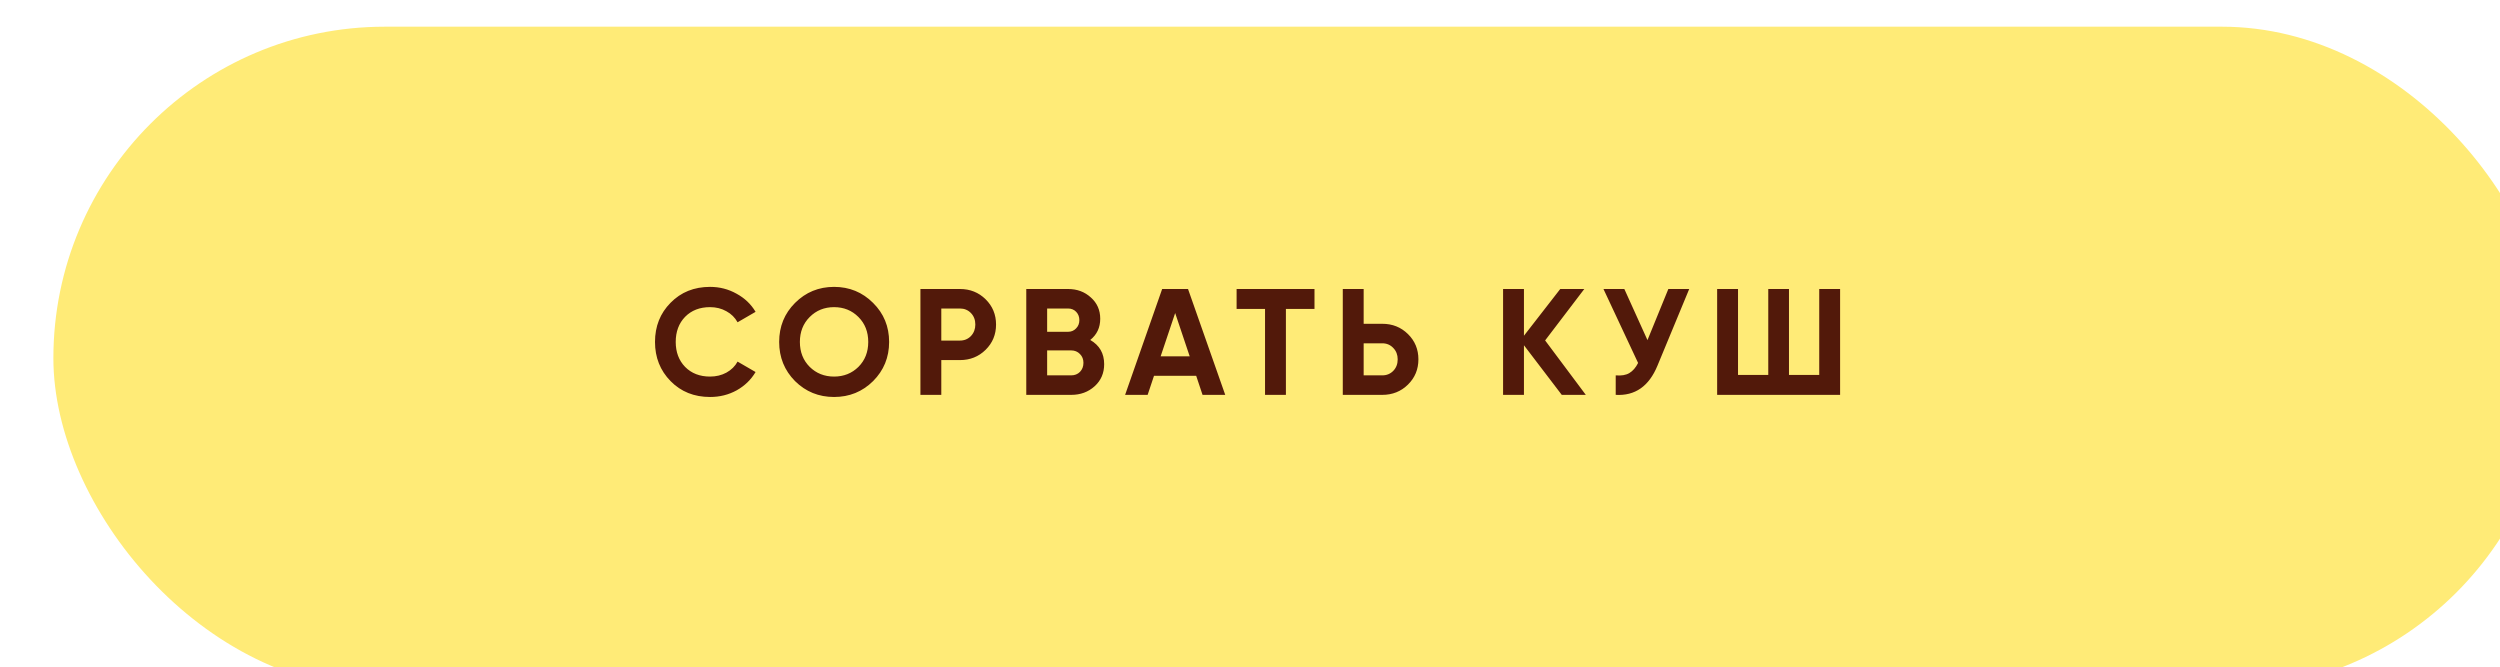
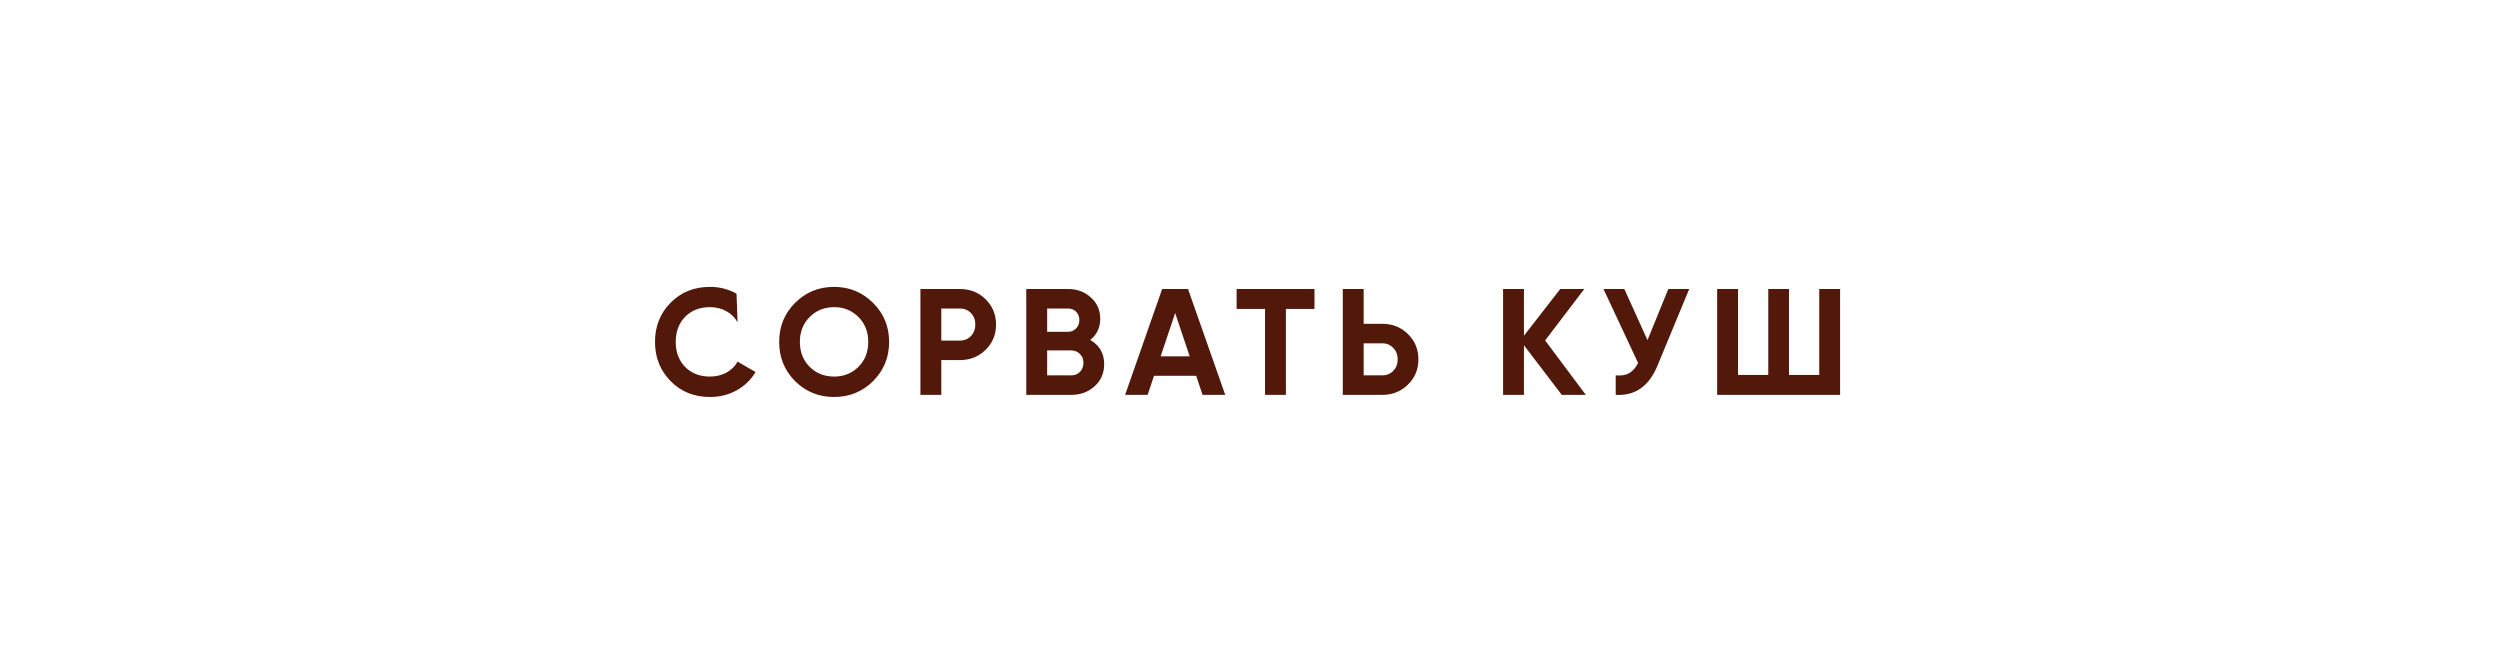
<svg xmlns="http://www.w3.org/2000/svg" width="281" height="75" viewBox="0 0 281 75" fill="none">
  <g filter="url(#filter0_i_1022_130)">
-     <rect width="281" height="74.523" rx="37.261" fill="#FFEB77" />
-   </g>
-   <path d="M79.81 44.621C78.019 44.621 76.54 44.026 75.373 42.837C74.206 41.647 73.622 40.179 73.622 38.434C73.622 36.677 74.206 35.209 75.373 34.031C76.54 32.84 78.019 32.245 79.81 32.245C80.887 32.245 81.879 32.501 82.785 33.011C83.703 33.509 84.417 34.189 84.927 35.05L82.904 36.224C82.609 35.691 82.19 35.277 81.646 34.983C81.102 34.676 80.49 34.523 79.81 34.523C78.654 34.523 77.719 34.886 77.005 35.611C76.302 36.337 75.951 37.278 75.951 38.434C75.951 39.578 76.302 40.513 77.005 41.239C77.719 41.964 78.654 42.327 79.81 42.327C80.49 42.327 81.102 42.179 81.646 41.885C82.201 41.578 82.621 41.165 82.904 40.644L84.927 41.816C84.417 42.678 83.709 43.364 82.802 43.873C81.895 44.372 80.898 44.621 79.81 44.621ZM98.135 42.837C96.934 44.026 95.472 44.621 93.749 44.621C92.026 44.621 90.564 44.026 89.363 42.837C88.173 41.635 87.578 40.167 87.578 38.434C87.578 36.7 88.173 35.237 89.363 34.047C90.564 32.846 92.026 32.245 93.749 32.245C95.472 32.245 96.934 32.846 98.135 34.047C99.336 35.237 99.937 36.7 99.937 38.434C99.937 40.167 99.336 41.635 98.135 42.837ZM91.012 41.239C91.749 41.964 92.661 42.327 93.749 42.327C94.837 42.327 95.749 41.964 96.486 41.239C97.223 40.502 97.591 39.567 97.591 38.434C97.591 37.3 97.223 36.365 96.486 35.629C95.749 34.892 94.837 34.523 93.749 34.523C92.661 34.523 91.749 34.892 91.012 35.629C90.275 36.365 89.907 37.3 89.907 38.434C89.907 39.567 90.275 40.502 91.012 41.239ZM107.893 32.483C109.038 32.483 110.001 32.869 110.783 33.639C111.565 34.41 111.956 35.356 111.956 36.478C111.956 37.6 111.565 38.547 110.783 39.318C110.001 40.088 109.038 40.474 107.893 40.474H105.802V44.383H103.456V32.483H107.893ZM107.893 38.281C108.392 38.281 108.805 38.111 109.134 37.77C109.463 37.419 109.627 36.989 109.627 36.478C109.627 35.957 109.463 35.526 109.134 35.187C108.805 34.846 108.392 34.676 107.893 34.676H105.802V38.281H107.893ZM122.544 38.212C123.587 38.813 124.108 39.72 124.108 40.932C124.108 41.941 123.751 42.769 123.037 43.414C122.323 44.06 121.445 44.383 120.402 44.383H115.353V32.483H120.045C121.065 32.483 121.921 32.801 122.612 33.435C123.315 34.059 123.666 34.858 123.666 35.833C123.666 36.819 123.292 37.612 122.544 38.212ZM120.045 34.676H117.699V37.294H120.045C120.408 37.294 120.708 37.17 120.946 36.92C121.196 36.671 121.32 36.359 121.32 35.986C121.32 35.611 121.201 35.3 120.963 35.05C120.725 34.801 120.419 34.676 120.045 34.676ZM120.402 42.191C120.799 42.191 121.128 42.06 121.388 41.8C121.649 41.528 121.779 41.188 121.779 40.779C121.779 40.383 121.649 40.054 121.388 39.794C121.128 39.522 120.799 39.386 120.402 39.386H117.699V42.191H120.402ZM135.166 44.383L134.452 42.242H129.709L128.995 44.383H126.462L130.627 32.483H133.534L137.716 44.383H135.166ZM130.457 40.048H133.721L132.089 35.187L130.457 40.048ZM147.749 32.483V34.727H144.536V44.383H142.19V34.727H138.994V32.483H147.749ZM155.366 36.394C156.511 36.394 157.474 36.779 158.256 37.55C159.038 38.32 159.429 39.267 159.429 40.389C159.429 41.511 159.038 42.457 158.256 43.227C157.474 43.998 156.511 44.383 155.366 44.383H150.929V32.483H153.275V36.394H155.366ZM155.366 42.191C155.865 42.191 156.278 42.02 156.607 41.681C156.936 41.34 157.1 40.91 157.1 40.389C157.1 39.879 156.936 39.453 156.607 39.114C156.278 38.762 155.865 38.587 155.366 38.587H153.275V42.191H155.366ZM178.245 44.383H175.542L171.292 38.807V44.383H168.946V32.483H171.292V37.736L175.372 32.483H178.075L173.672 38.264L178.245 44.383ZM187.522 32.483H189.868L186.298 41.102C185.346 43.414 183.782 44.508 181.606 44.383V42.191C182.241 42.247 182.751 42.162 183.136 41.935C183.533 41.697 183.862 41.318 184.122 40.797L180.229 32.483H182.575L185.176 38.23L187.522 32.483ZM204.482 32.483H206.828V44.383H193.007V32.483H195.353V42.139H198.753V32.483H201.082V42.139H204.482V32.483Z" fill="#52190A" />
+     </g>
+   <path d="M79.81 44.621C78.019 44.621 76.54 44.026 75.373 42.837C74.206 41.647 73.622 40.179 73.622 38.434C73.622 36.677 74.206 35.209 75.373 34.031C76.54 32.84 78.019 32.245 79.81 32.245C80.887 32.245 81.879 32.501 82.785 33.011L82.904 36.224C82.609 35.691 82.19 35.277 81.646 34.983C81.102 34.676 80.49 34.523 79.81 34.523C78.654 34.523 77.719 34.886 77.005 35.611C76.302 36.337 75.951 37.278 75.951 38.434C75.951 39.578 76.302 40.513 77.005 41.239C77.719 41.964 78.654 42.327 79.81 42.327C80.49 42.327 81.102 42.179 81.646 41.885C82.201 41.578 82.621 41.165 82.904 40.644L84.927 41.816C84.417 42.678 83.709 43.364 82.802 43.873C81.895 44.372 80.898 44.621 79.81 44.621ZM98.135 42.837C96.934 44.026 95.472 44.621 93.749 44.621C92.026 44.621 90.564 44.026 89.363 42.837C88.173 41.635 87.578 40.167 87.578 38.434C87.578 36.7 88.173 35.237 89.363 34.047C90.564 32.846 92.026 32.245 93.749 32.245C95.472 32.245 96.934 32.846 98.135 34.047C99.336 35.237 99.937 36.7 99.937 38.434C99.937 40.167 99.336 41.635 98.135 42.837ZM91.012 41.239C91.749 41.964 92.661 42.327 93.749 42.327C94.837 42.327 95.749 41.964 96.486 41.239C97.223 40.502 97.591 39.567 97.591 38.434C97.591 37.3 97.223 36.365 96.486 35.629C95.749 34.892 94.837 34.523 93.749 34.523C92.661 34.523 91.749 34.892 91.012 35.629C90.275 36.365 89.907 37.3 89.907 38.434C89.907 39.567 90.275 40.502 91.012 41.239ZM107.893 32.483C109.038 32.483 110.001 32.869 110.783 33.639C111.565 34.41 111.956 35.356 111.956 36.478C111.956 37.6 111.565 38.547 110.783 39.318C110.001 40.088 109.038 40.474 107.893 40.474H105.802V44.383H103.456V32.483H107.893ZM107.893 38.281C108.392 38.281 108.805 38.111 109.134 37.77C109.463 37.419 109.627 36.989 109.627 36.478C109.627 35.957 109.463 35.526 109.134 35.187C108.805 34.846 108.392 34.676 107.893 34.676H105.802V38.281H107.893ZM122.544 38.212C123.587 38.813 124.108 39.72 124.108 40.932C124.108 41.941 123.751 42.769 123.037 43.414C122.323 44.06 121.445 44.383 120.402 44.383H115.353V32.483H120.045C121.065 32.483 121.921 32.801 122.612 33.435C123.315 34.059 123.666 34.858 123.666 35.833C123.666 36.819 123.292 37.612 122.544 38.212ZM120.045 34.676H117.699V37.294H120.045C120.408 37.294 120.708 37.17 120.946 36.92C121.196 36.671 121.32 36.359 121.32 35.986C121.32 35.611 121.201 35.3 120.963 35.05C120.725 34.801 120.419 34.676 120.045 34.676ZM120.402 42.191C120.799 42.191 121.128 42.06 121.388 41.8C121.649 41.528 121.779 41.188 121.779 40.779C121.779 40.383 121.649 40.054 121.388 39.794C121.128 39.522 120.799 39.386 120.402 39.386H117.699V42.191H120.402ZM135.166 44.383L134.452 42.242H129.709L128.995 44.383H126.462L130.627 32.483H133.534L137.716 44.383H135.166ZM130.457 40.048H133.721L132.089 35.187L130.457 40.048ZM147.749 32.483V34.727H144.536V44.383H142.19V34.727H138.994V32.483H147.749ZM155.366 36.394C156.511 36.394 157.474 36.779 158.256 37.55C159.038 38.32 159.429 39.267 159.429 40.389C159.429 41.511 159.038 42.457 158.256 43.227C157.474 43.998 156.511 44.383 155.366 44.383H150.929V32.483H153.275V36.394H155.366ZM155.366 42.191C155.865 42.191 156.278 42.02 156.607 41.681C156.936 41.34 157.1 40.91 157.1 40.389C157.1 39.879 156.936 39.453 156.607 39.114C156.278 38.762 155.865 38.587 155.366 38.587H153.275V42.191H155.366ZM178.245 44.383H175.542L171.292 38.807V44.383H168.946V32.483H171.292V37.736L175.372 32.483H178.075L173.672 38.264L178.245 44.383ZM187.522 32.483H189.868L186.298 41.102C185.346 43.414 183.782 44.508 181.606 44.383V42.191C182.241 42.247 182.751 42.162 183.136 41.935C183.533 41.697 183.862 41.318 184.122 40.797L180.229 32.483H182.575L185.176 38.23L187.522 32.483ZM204.482 32.483H206.828V44.383H193.007V32.483H195.353V42.139H198.753V32.483H201.082V42.139H204.482V32.483Z" fill="#52190A" />
  <defs>
    <filter id="filter0_i_1022_130" x="0" y="0" width="287" height="77.523" filterUnits="userSpaceOnUse" color-interpolation-filters="sRGB">
      <feFlood flood-opacity="0" result="BackgroundImageFix" />
      <feBlend mode="normal" in="SourceGraphic" in2="BackgroundImageFix" result="shape" />
      <feColorMatrix in="SourceAlpha" type="matrix" values="0 0 0 0 0 0 0 0 0 0 0 0 0 0 0 0 0 0 127 0" result="hardAlpha" />
      <feOffset dx="6" dy="3" />
      <feGaussianBlur stdDeviation="8" />
      <feComposite in2="hardAlpha" operator="arithmetic" k2="-1" k3="1" />
      <feColorMatrix type="matrix" values="0 0 0 0 1 0 0 0 0 1 0 0 0 0 1 0 0 0 0.45 0" />
      <feBlend mode="normal" in2="shape" result="effect1_innerShadow_1022_130" />
    </filter>
  </defs>
</svg>